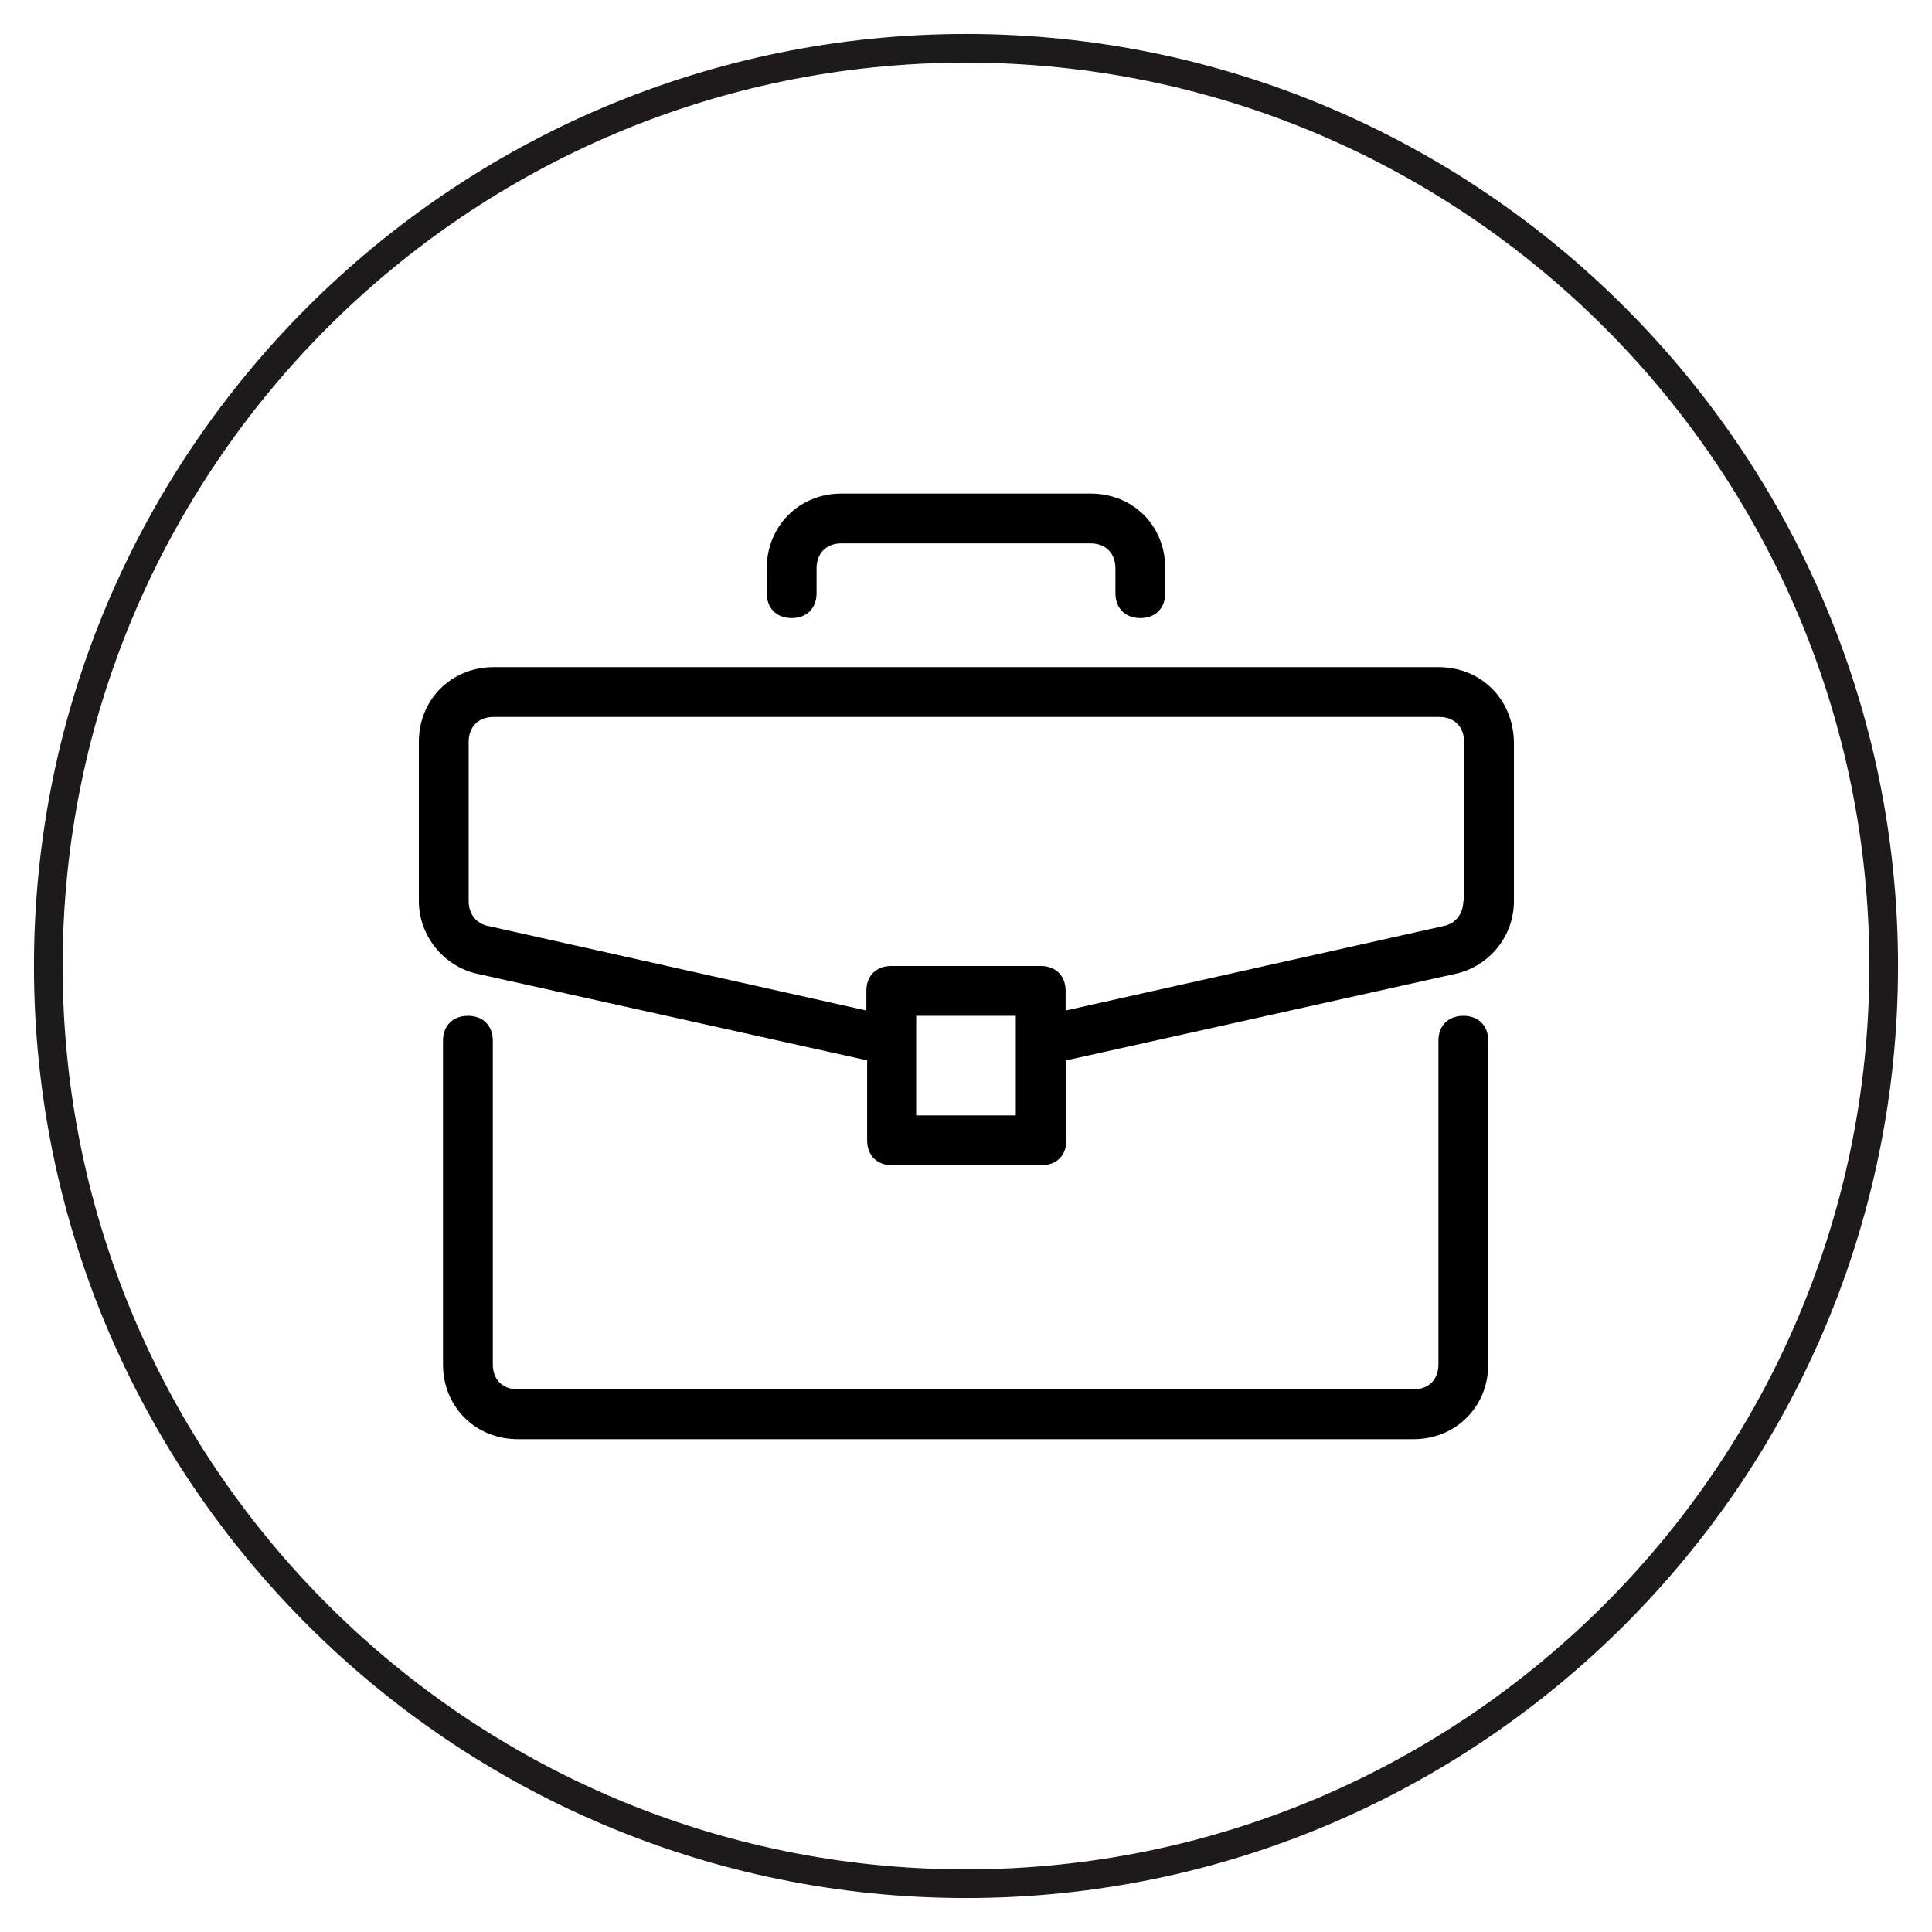
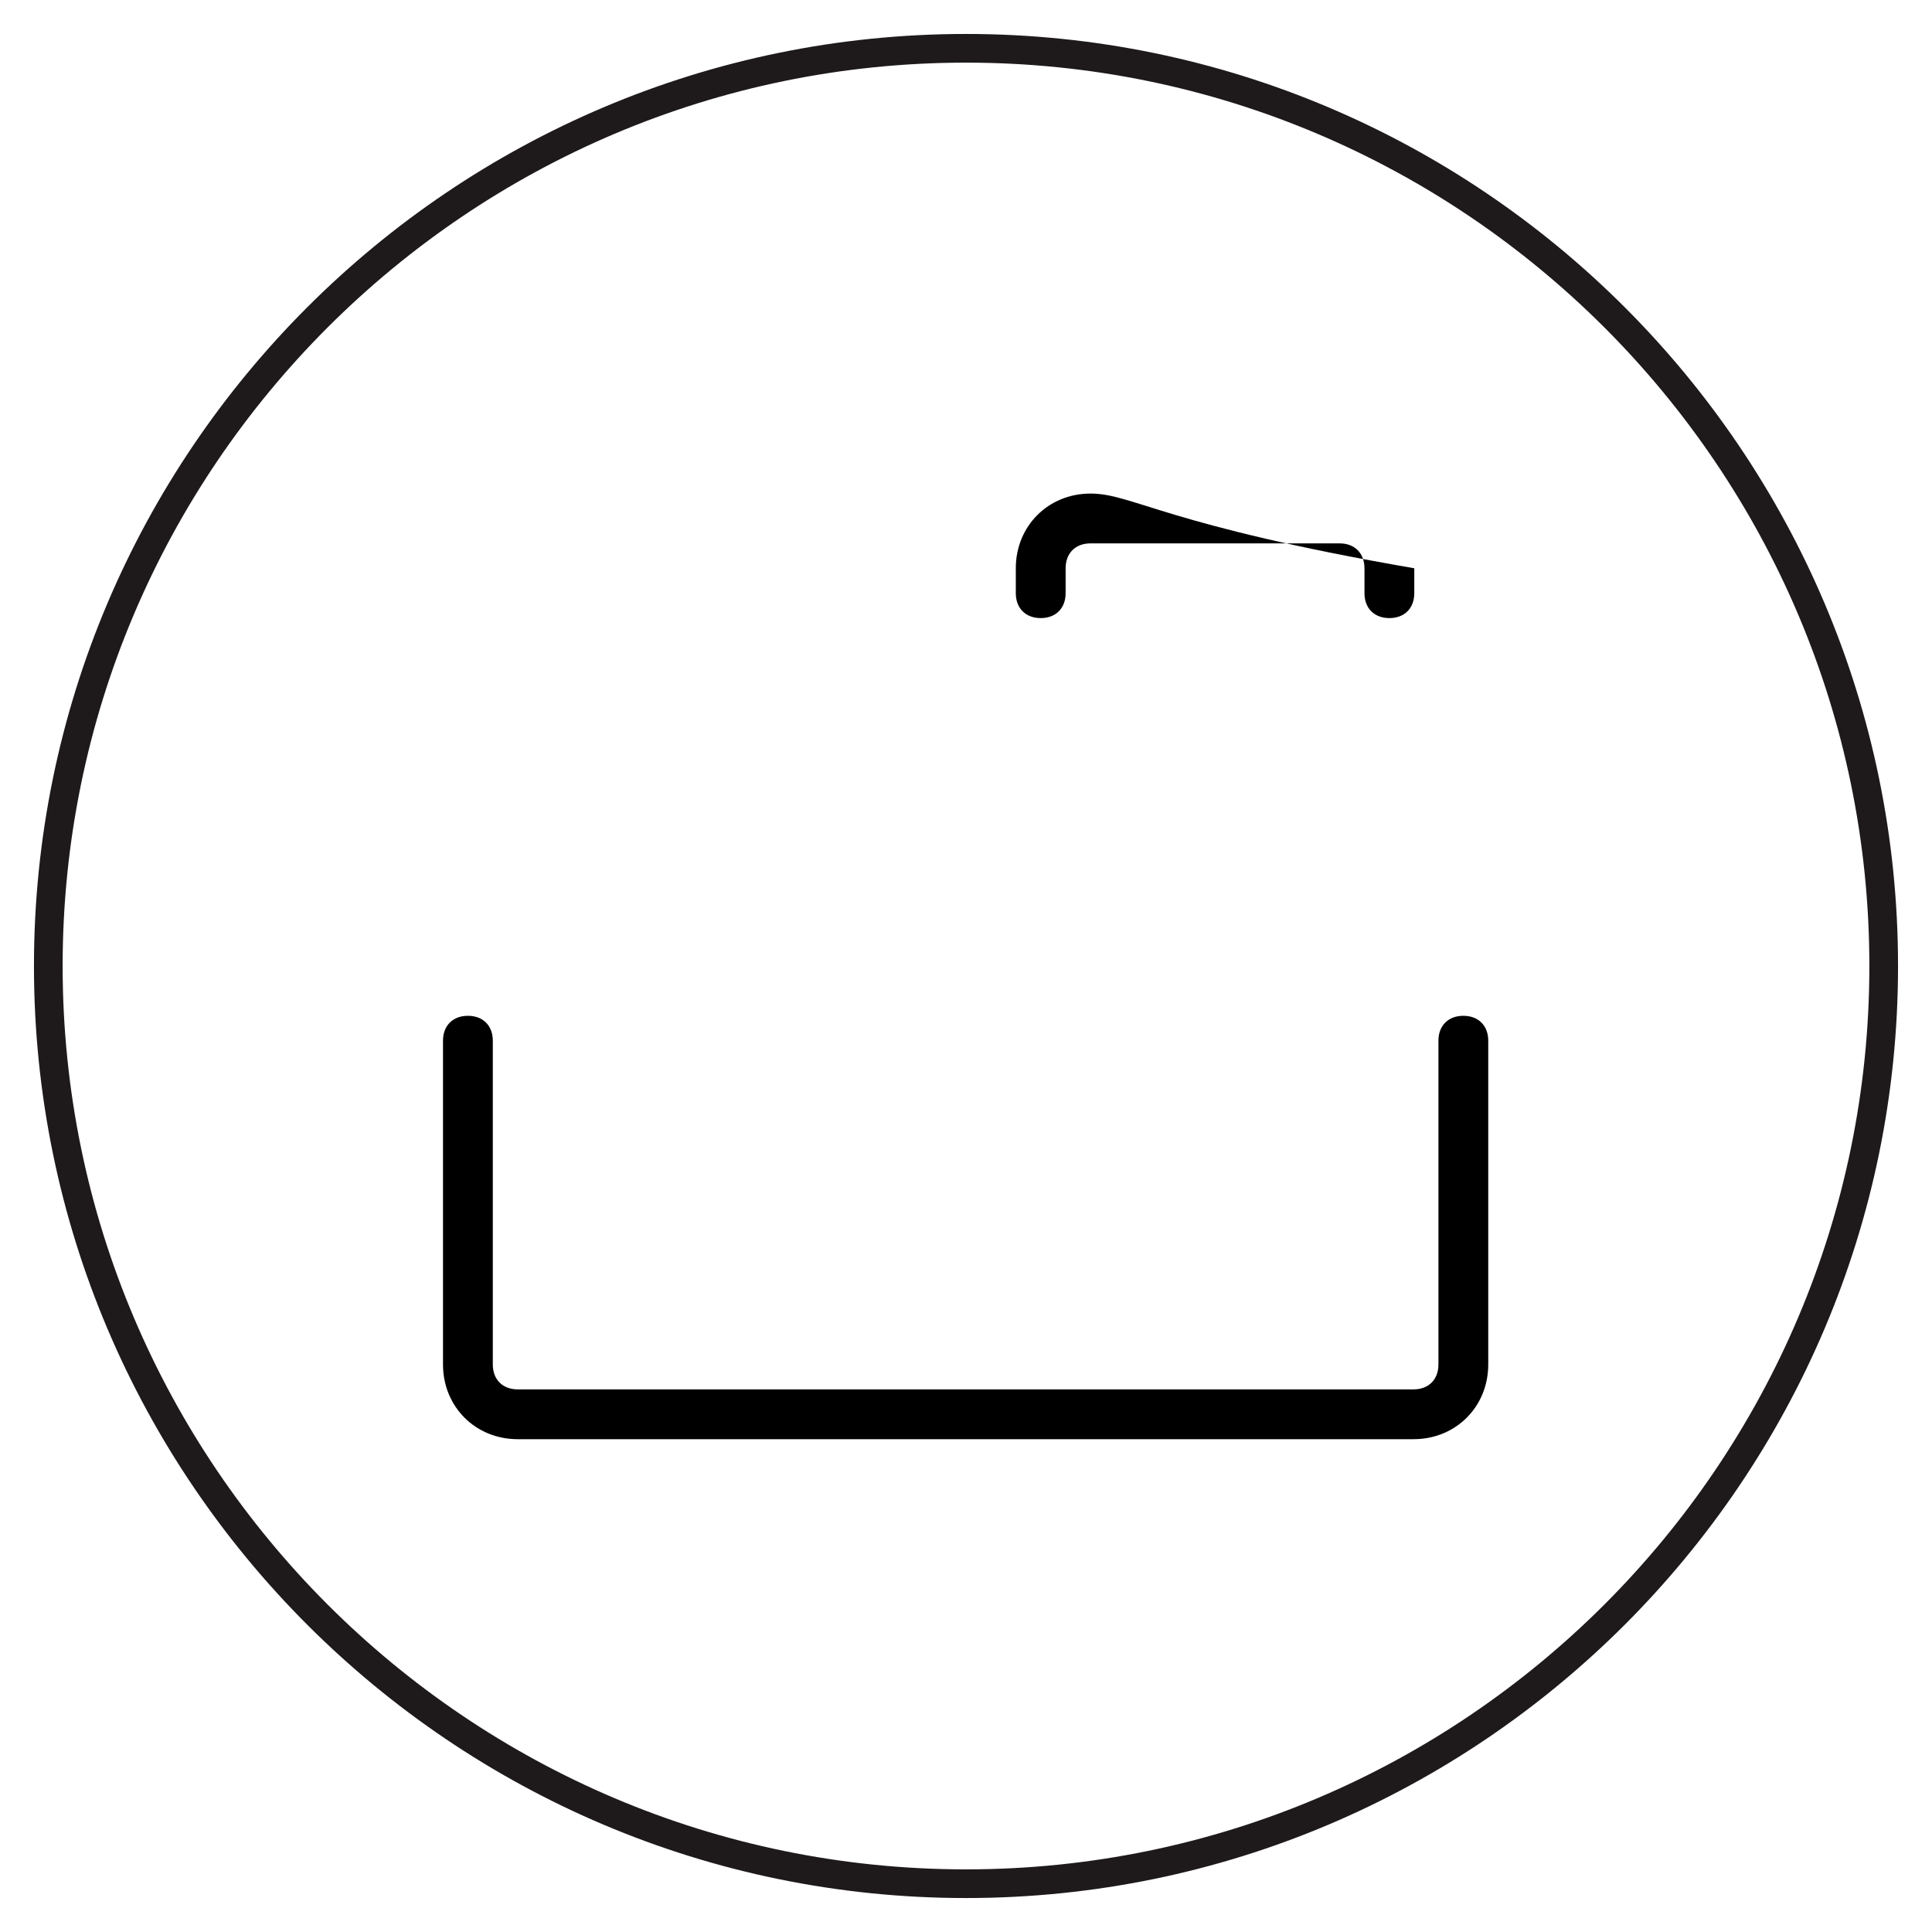
<svg xmlns="http://www.w3.org/2000/svg" id="Layer_1" x="0px" y="0px" width="256px" height="256px" viewBox="0 0 256 256" style="enable-background:new 0 0 256 256;" xml:space="preserve">
  <style type="text/css">	.st0{fill:#1E1A1B;}</style>
  <path class="st0" d="M128,251.5C59.9,251.5,4.5,196.1,4.5,128C4.5,59.9,59.9,4.5,128,4.5S251.5,59.9,251.5,128  C251.5,196.1,196.1,251.5,128,251.5z M128,8.3C62,8.3,8.3,62,8.3,128C8.3,194,62,247.7,128,247.7S247.7,194,247.7,128  C247.7,62,194,8.3,128,8.3z" />
  <g>
    <g>
      <g>
        <path d="M193.9,134.6c-2,0-3.3,1.3-3.3,3.3v42.9c0,2-1.3,3.3-3.3,3.3H68.6c-2,0-3.3-1.3-3.3-3.3v-42.9c0-2-1.3-3.3-3.3-3.3     c-2,0-3.3,1.3-3.3,3.3v42.9c0,5.6,4.3,9.9,9.9,9.9h118.7c5.6,0,9.9-4.3,9.9-9.9v-42.9C197.2,135.9,195.9,134.6,193.9,134.6z" />
      </g>
    </g>
    <g>
      <g>
-         <path d="M190.6,88.4H65.4c-5.6,0-9.9,4.3-9.9,9.9v21.1c0,4.6,3.3,8.6,7.6,9.6l51.8,11.5v10.6c0,2,1.3,3.3,3.3,3.3h19.8     c2,0,3.3-1.3,3.3-3.3v-10.6L193,129c4.3-1,7.6-4.9,7.6-9.6V98.3C200.5,92.7,196.3,88.4,190.6,88.4z M134.6,147.8h-13.2v-13.2     h13.2V147.8z M193.9,119.4c0,1.6-1,3-2.6,3.3l-50.1,11.2v-2.6c0-2-1.3-3.3-3.3-3.3h-19.8c-2,0-3.3,1.3-3.3,3.3v2.6l-50.1-11.2     c-1.6-0.3-2.6-1.6-2.6-3.3V98.3c0-2,1.3-3.3,3.3-3.3h125.3c2,0,3.3,1.3,3.3,3.3V119.4z" />
-       </g>
+         </g>
    </g>
    <g>
      <g>
-         <path d="M144.5,65.4h-33c-5.6,0-9.9,4.3-9.9,9.9v3.3c0,2,1.3,3.3,3.3,3.3c2,0,3.3-1.3,3.3-3.3v-3.3c0-2,1.3-3.3,3.3-3.3h33     c2,0,3.3,1.3,3.3,3.3v3.3c0,2,1.3,3.3,3.3,3.3c2,0,3.3-1.3,3.3-3.3v-3.3C154.4,69.6,150.1,65.4,144.5,65.4z" />
+         <path d="M144.5,65.4c-5.6,0-9.9,4.3-9.9,9.9v3.3c0,2,1.3,3.3,3.3,3.3c2,0,3.3-1.3,3.3-3.3v-3.3c0-2,1.3-3.3,3.3-3.3h33     c2,0,3.3,1.3,3.3,3.3v3.3c0,2,1.3,3.3,3.3,3.3c2,0,3.3-1.3,3.3-3.3v-3.3C154.4,69.6,150.1,65.4,144.5,65.4z" />
      </g>
    </g>
  </g>
</svg>